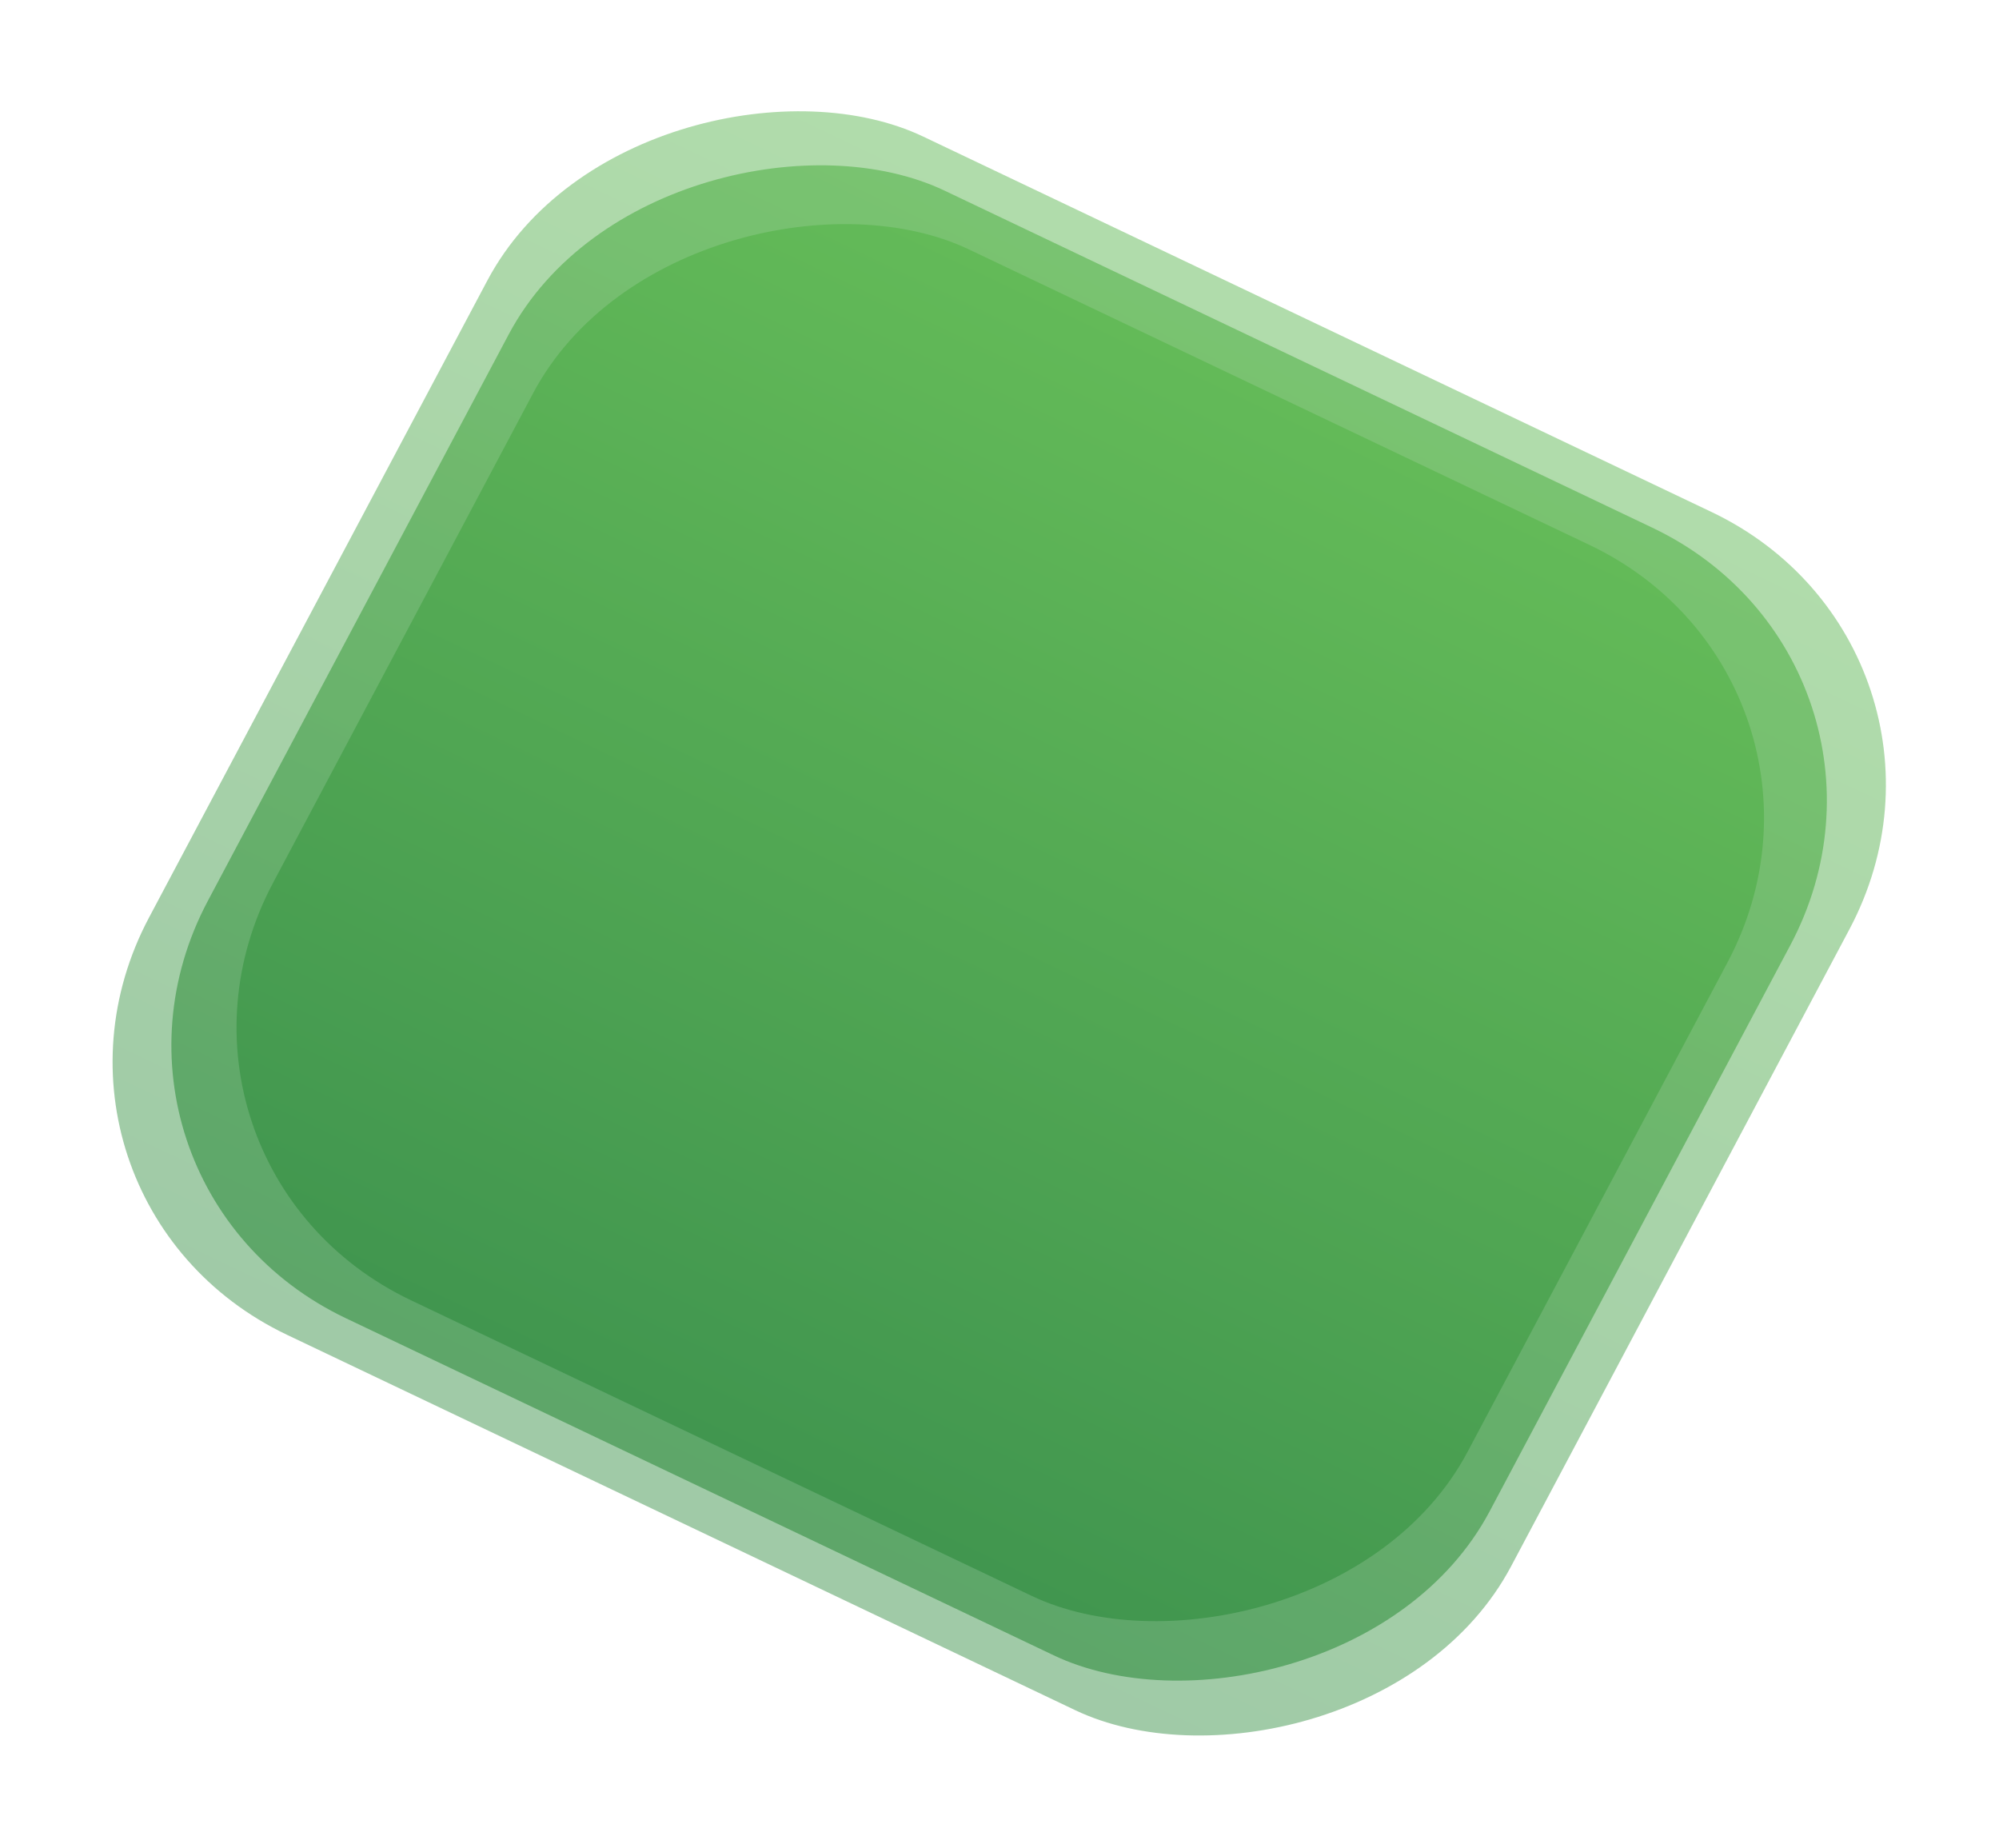
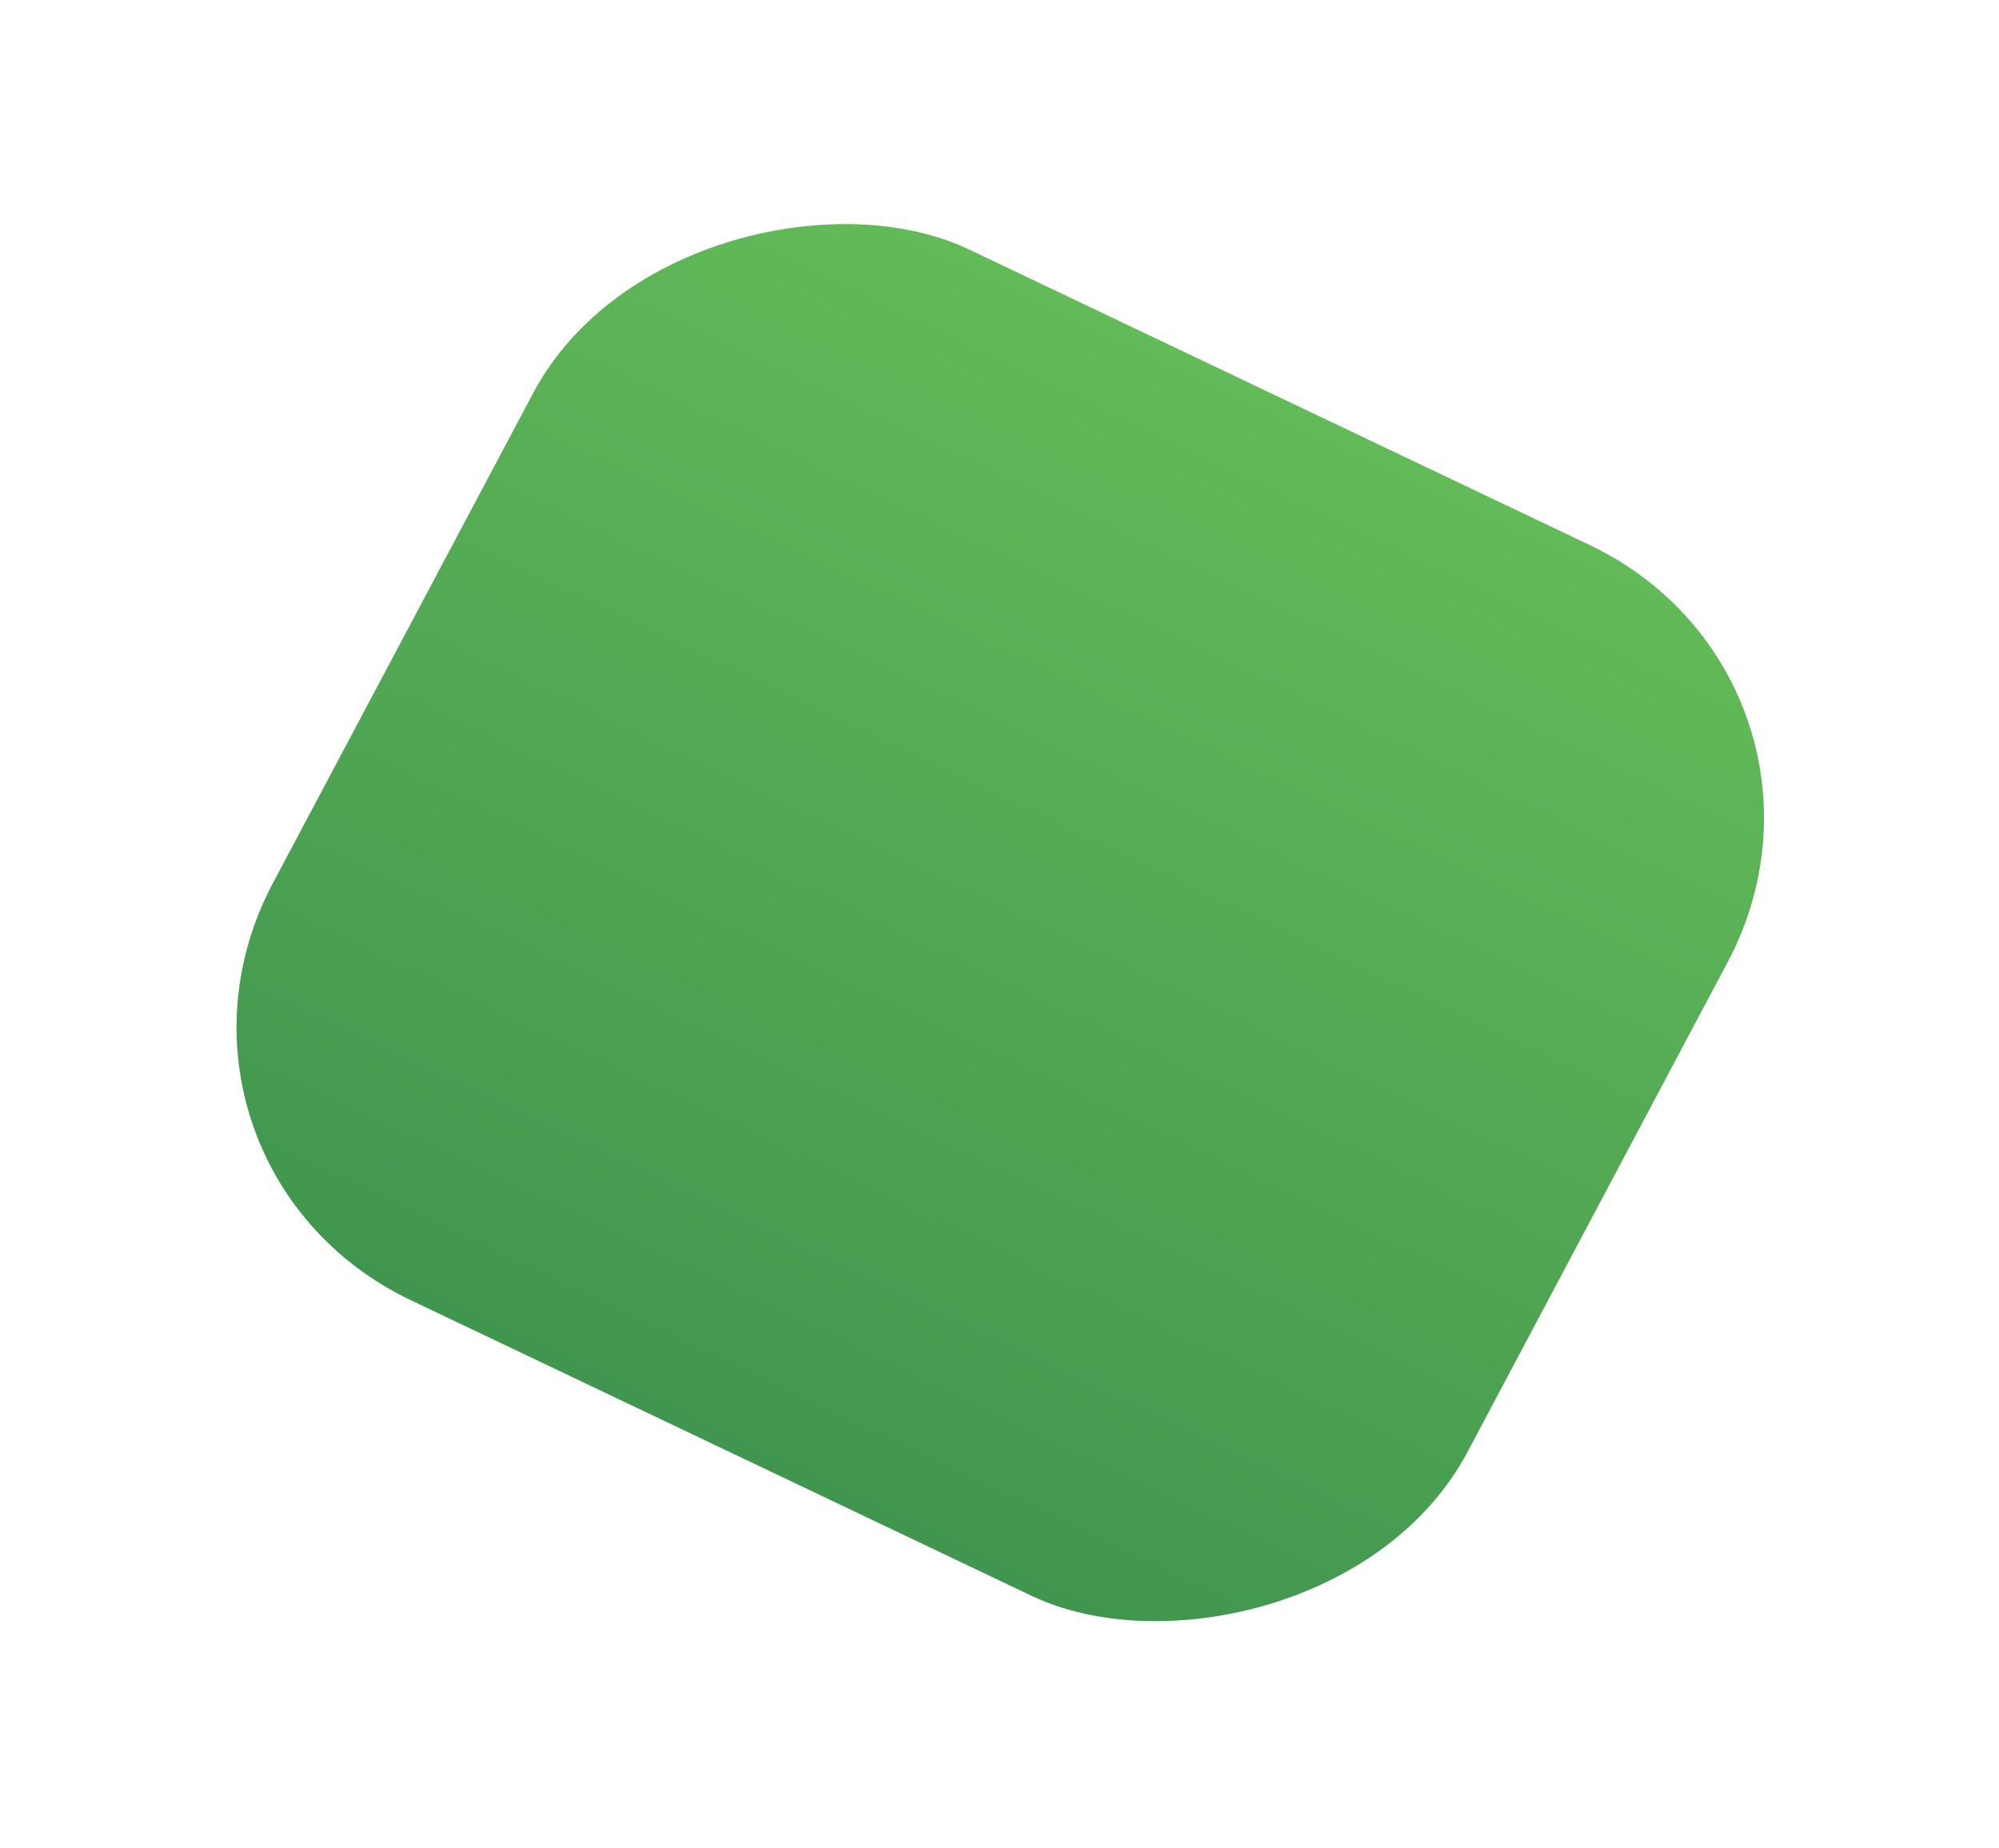
<svg xmlns="http://www.w3.org/2000/svg" width="1258" height="1163" viewBox="0 0 1258 1163" fill="none">
-   <rect opacity="0.5" width="853.88" height="949.287" rx="200" transform="matrix(0.469 -0.883 0.903 0.43 0 753.953)" fill="url(#paint0_linear_286_168)" />
-   <rect opacity="0.7" width="803.531" height="893.313" rx="200" transform="matrix(0.469 -0.883 0.903 0.43 37 743.496)" fill="url(#paint1_linear_286_168)" />
  <rect width="748.85" height="832.522" rx="200" transform="matrix(0.469 -0.883 0.903 0.43 78 732.215)" fill="url(#paint2_linear_286_168)" />
  <defs>
    <linearGradient id="paint0_linear_286_168" x1="0" y1="474.644" x2="853.88" y2="474.644" gradientUnits="userSpaceOnUse">
      <stop stop-color="#41964F" />
      <stop offset="1" stop-color="#63BA58" />
    </linearGradient>
    <linearGradient id="paint1_linear_286_168" x1="0" y1="446.657" x2="803.531" y2="446.657" gradientUnits="userSpaceOnUse">
      <stop stop-color="#41964F" />
      <stop offset="1" stop-color="#63BA58" />
    </linearGradient>
    <linearGradient id="paint2_linear_286_168" x1="0" y1="416.261" x2="748.85" y2="416.261" gradientUnits="userSpaceOnUse">
      <stop stop-color="#41964F" />
      <stop offset="1" stop-color="#63BA58" />
    </linearGradient>
  </defs>
</svg>